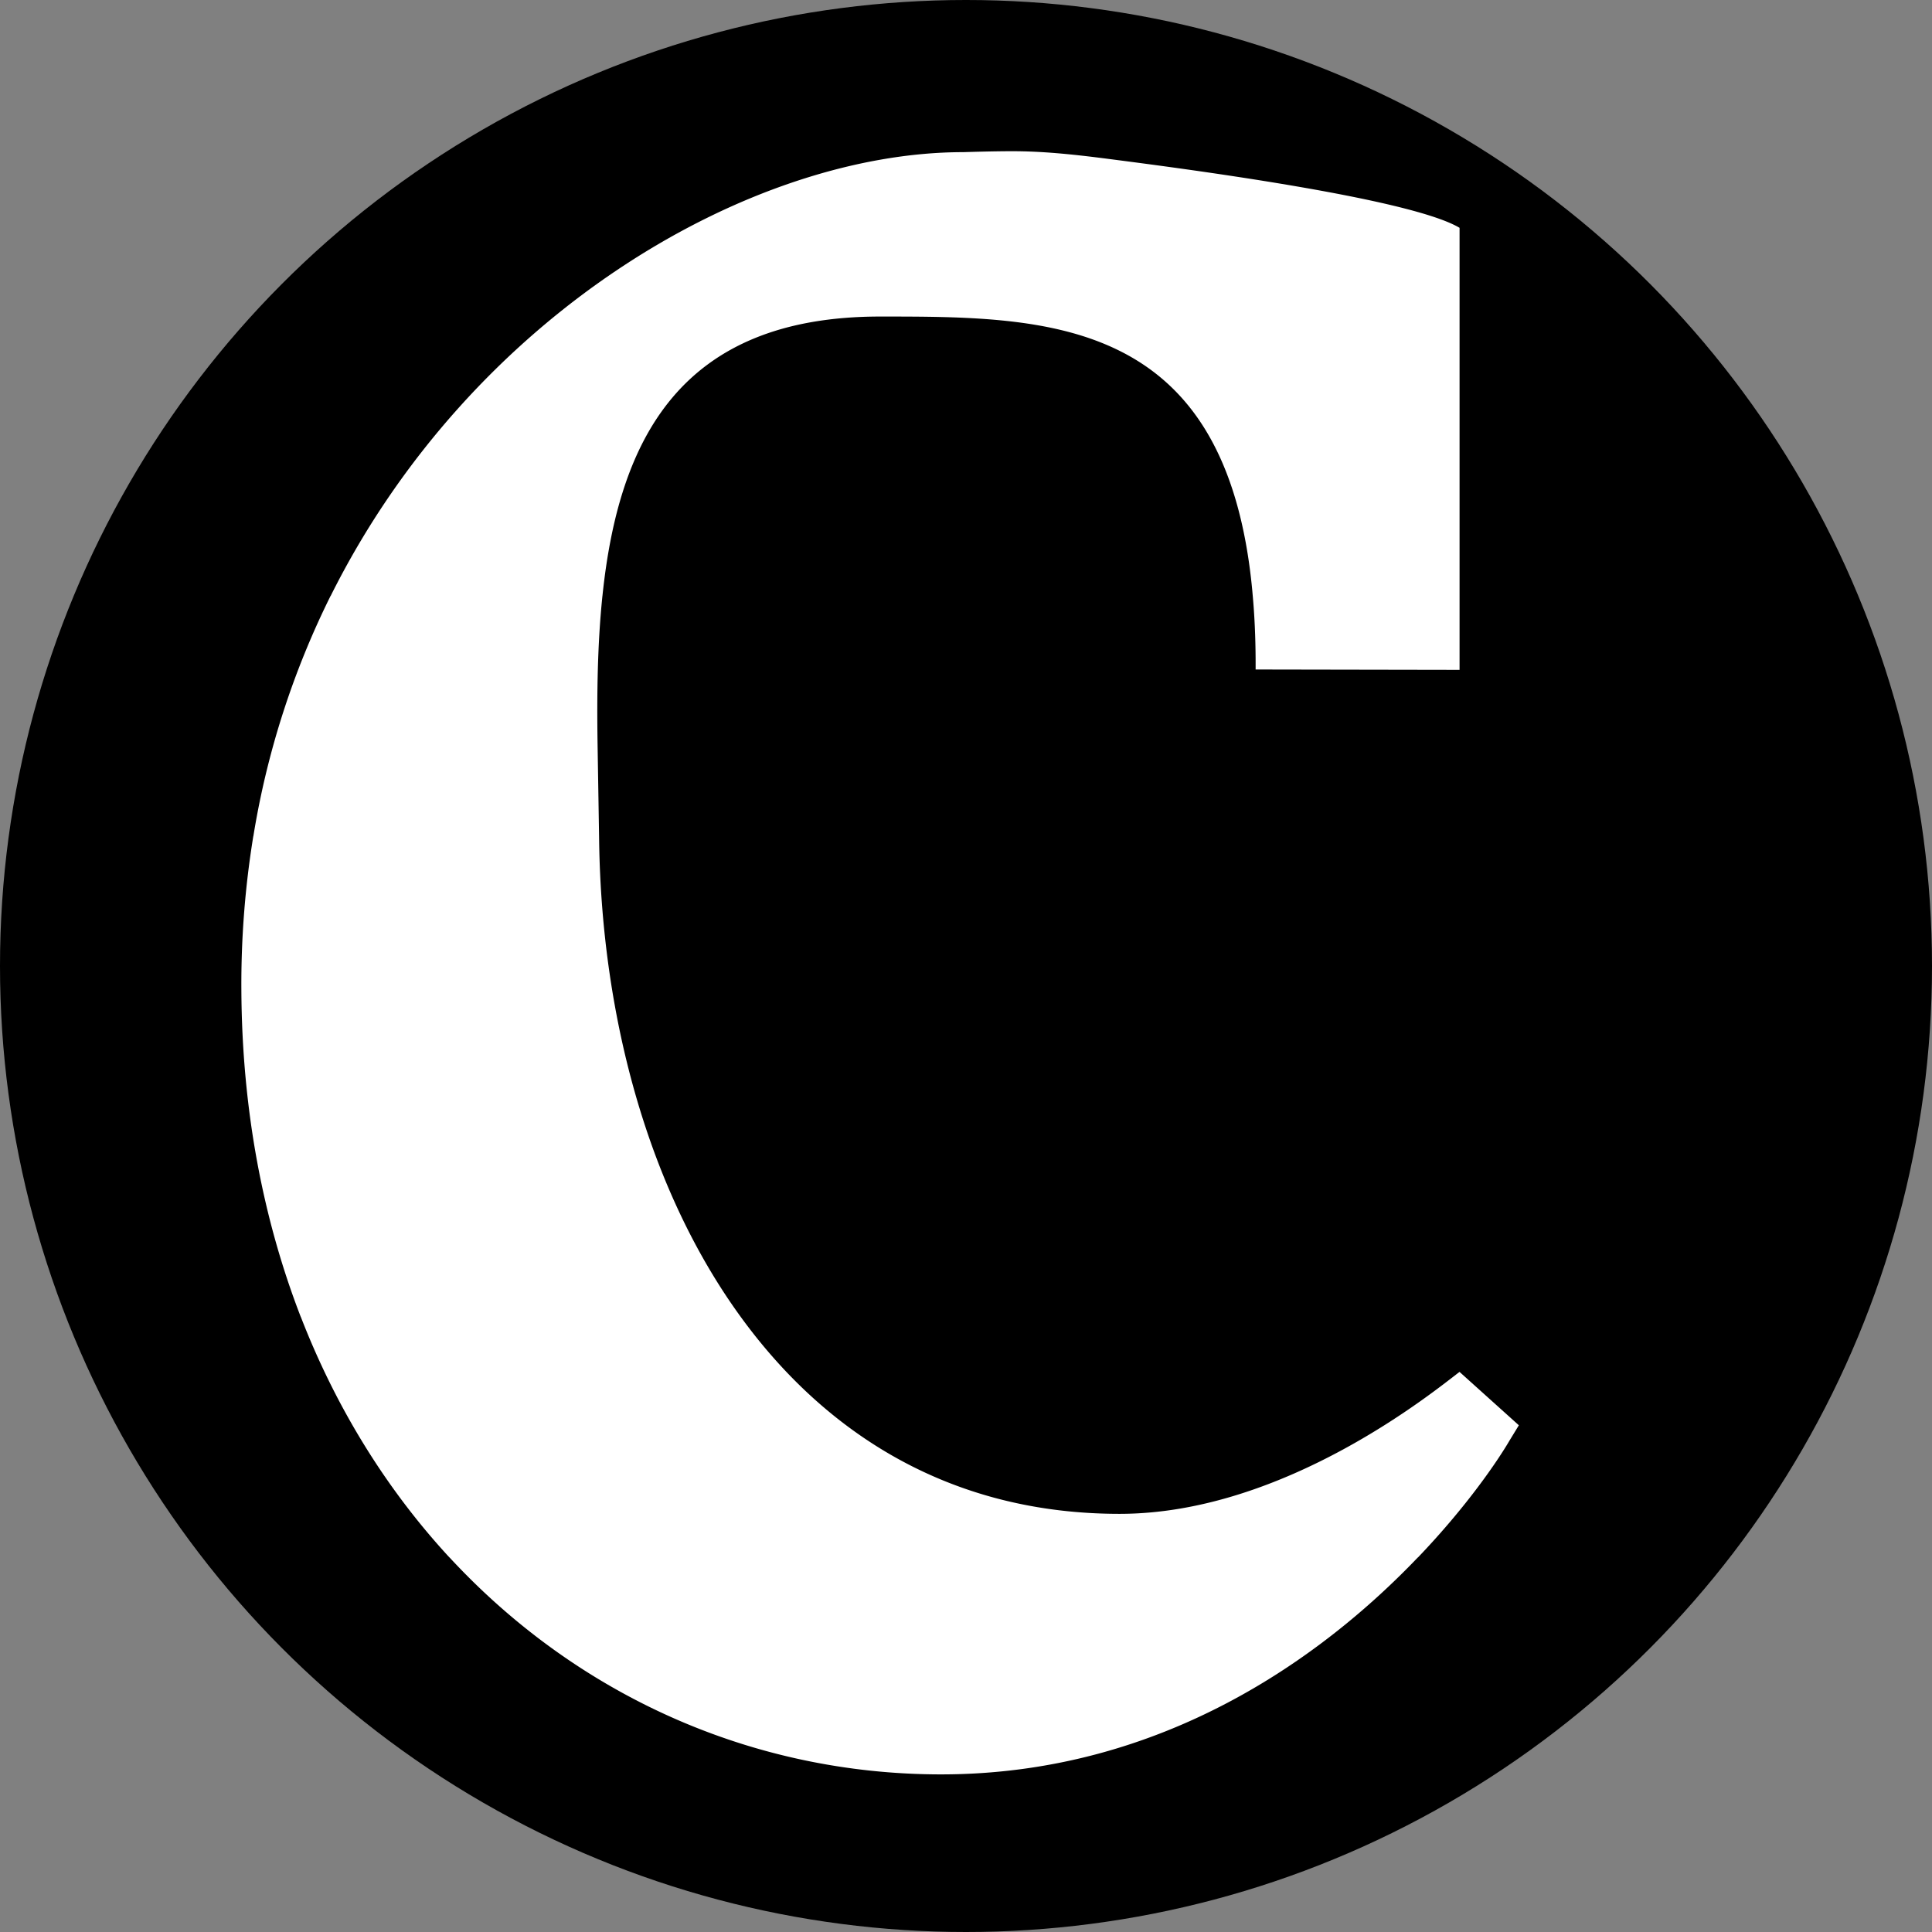
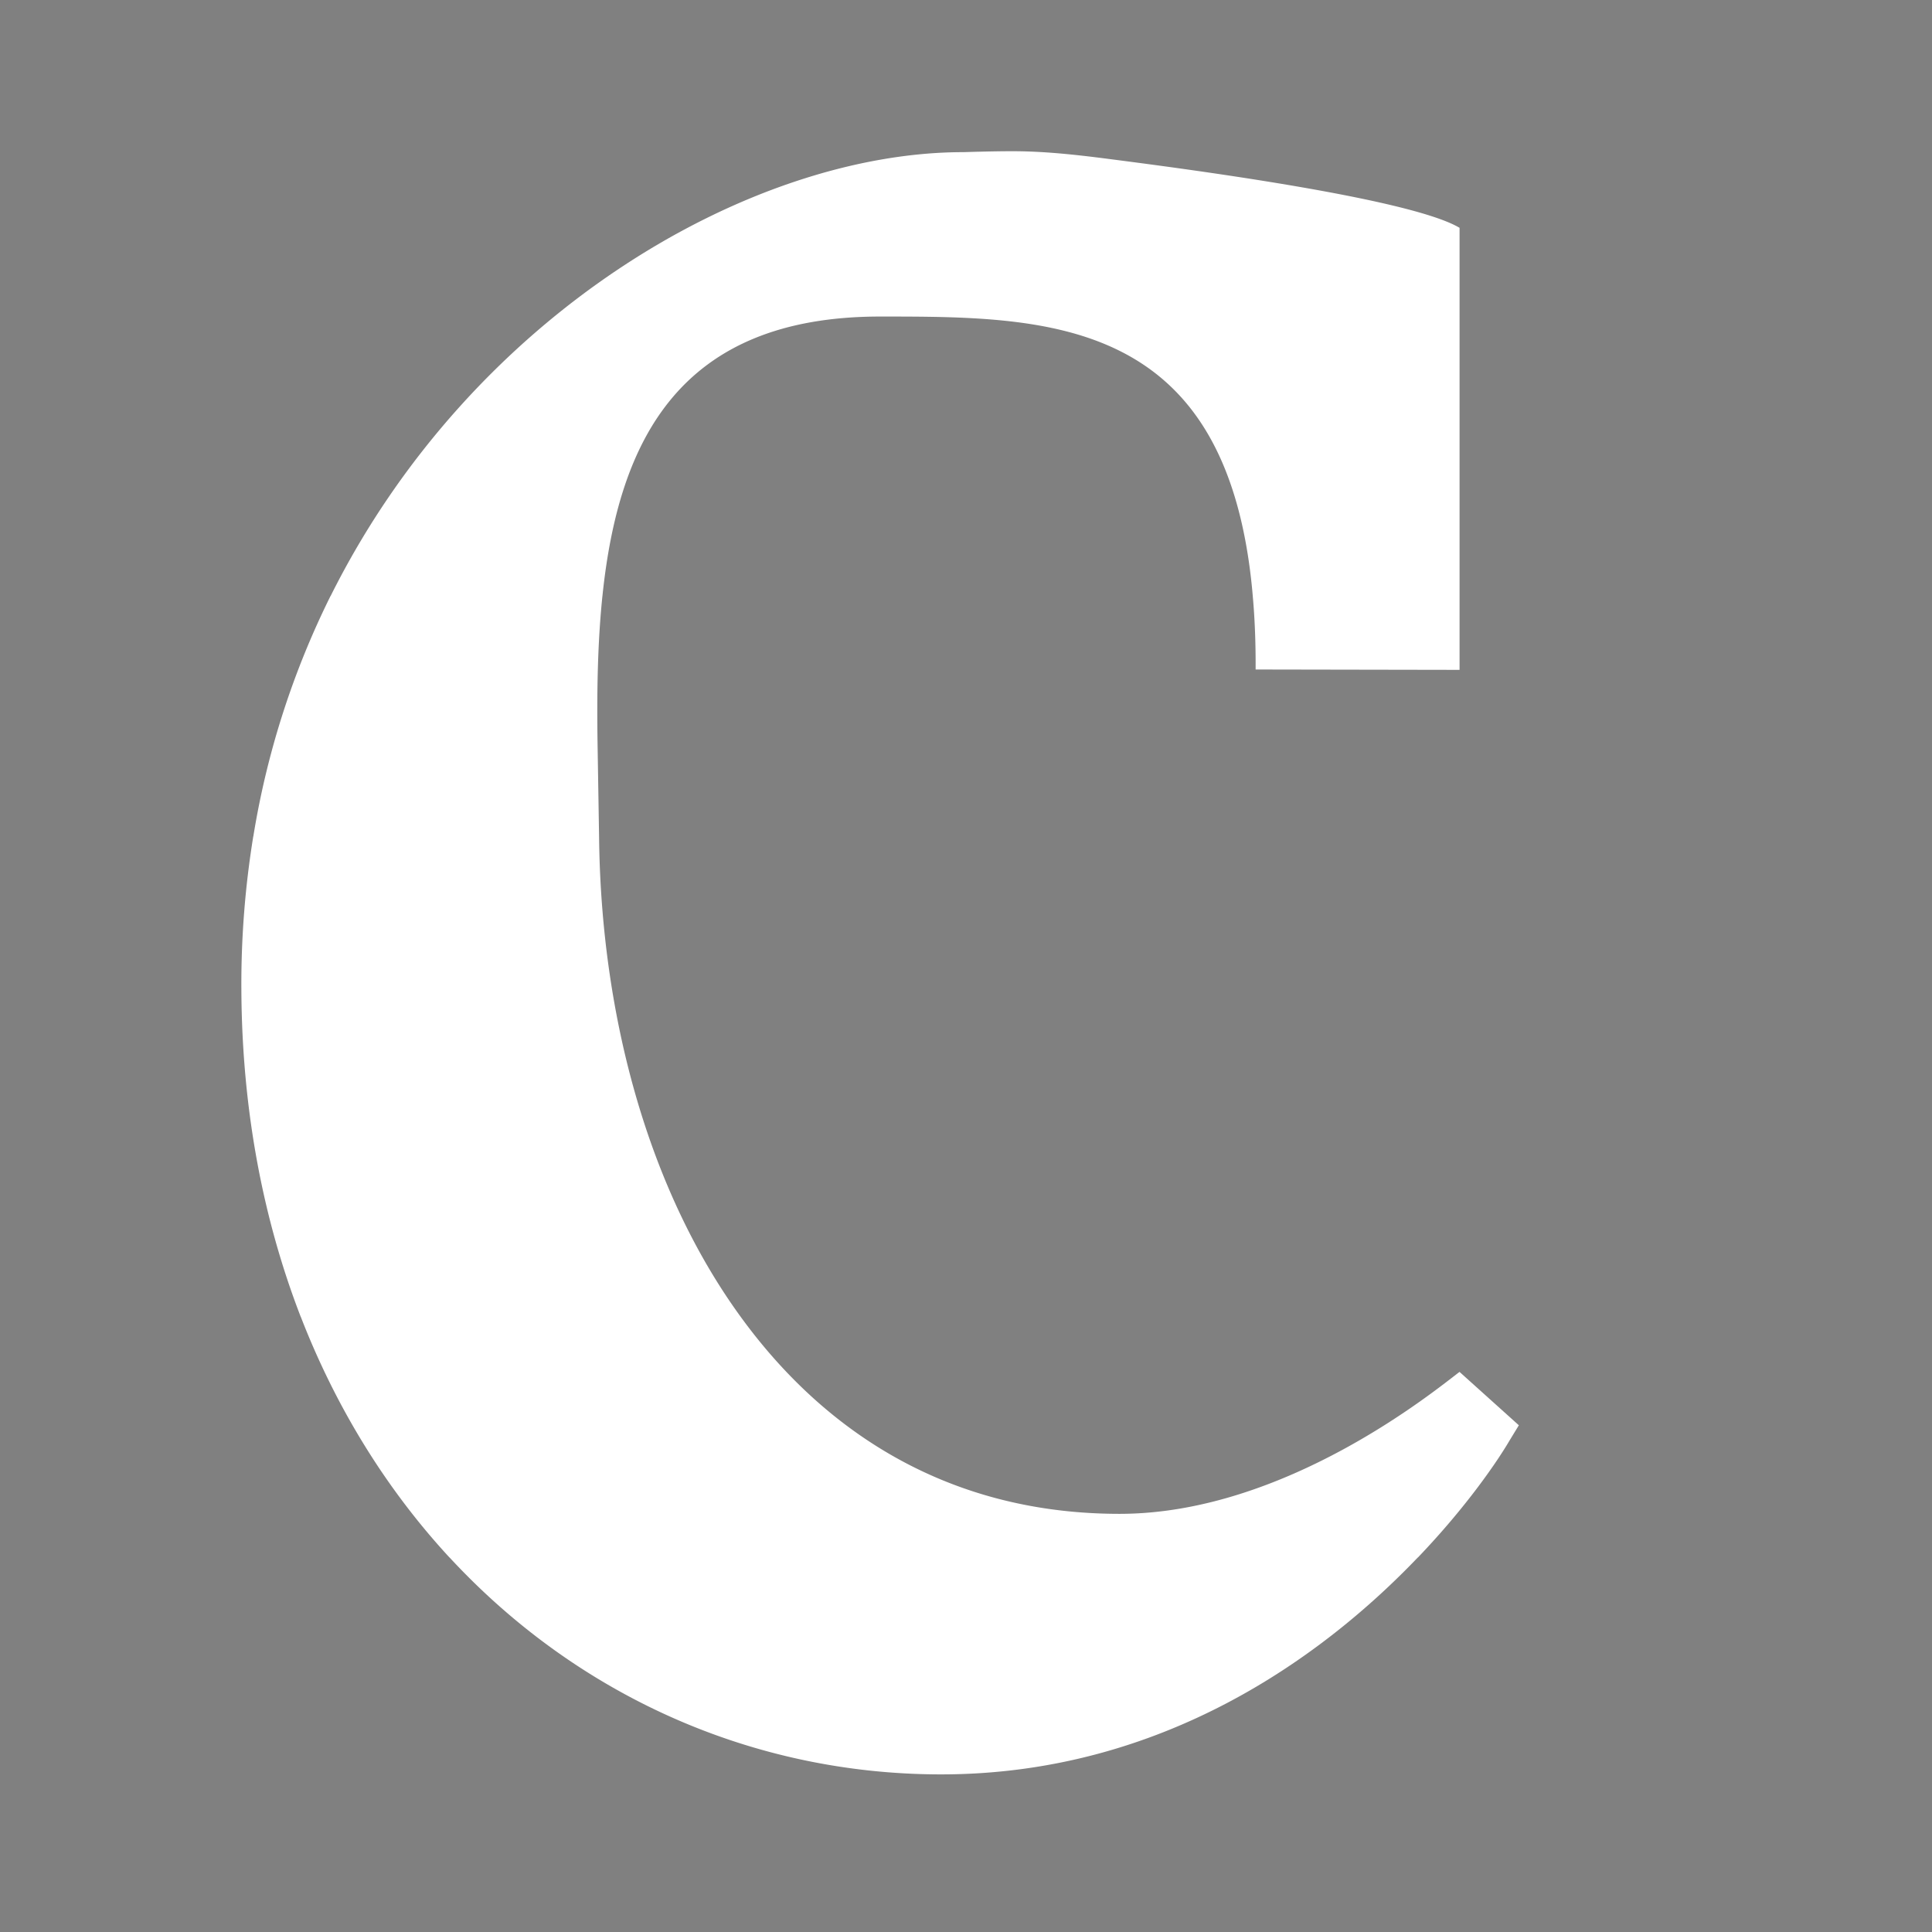
<svg xmlns="http://www.w3.org/2000/svg" viewBox="0 0 64 64" width="64" height="64" preserveAspectRatio="xMidYMid meet">
  <rect x="0" y="0" width="64" height="64" fill="#808080" stroke="none" />
-   <circle cx="32" cy="32" r="32" />
  <path d="M19.957 19.74c.535-5.166 2.567-9.254 9.198-9.254 5.573 0 11.475 0 12.33 9.092l.031.359c.056.694.082 1.44.078 2.241l6.756.012V7.547c-1.691-1.01-9.571-2.016-11.638-2.284-1.243-.161-2.208-.254-3.193-.254-.652 0-1.603.031-1.603.031-7.105 0-16.315 5.386-20.961 14.698h-.003A27.884 27.884 0 008.393 27.7h-.002a30.5 30.5 0 00-.395 5.117c.022 3.974.727 7.603 1.968 10.809h.002c1.191 3.07 2.872 5.746 4.92 7.964h.003c4.238 4.58 10.037 7.183 16.268 7.189 7.363.006 12.692-3.925 15.81-7.186h.004c1.627-1.699 2.651-3.216 3.045-3.891l.298-.488-1.965-1.768c-.782.588-5.76 4.702-11.262 4.702s-9.67-2.564-12.548-6.523c-3.023-4.154-4.596-9.841-4.691-15.706l-.003-.213-.049-3.005c-.027-1.698-.004-3.381.16-4.958" fill="#fff" fill-rule="evenodd" />
</svg>